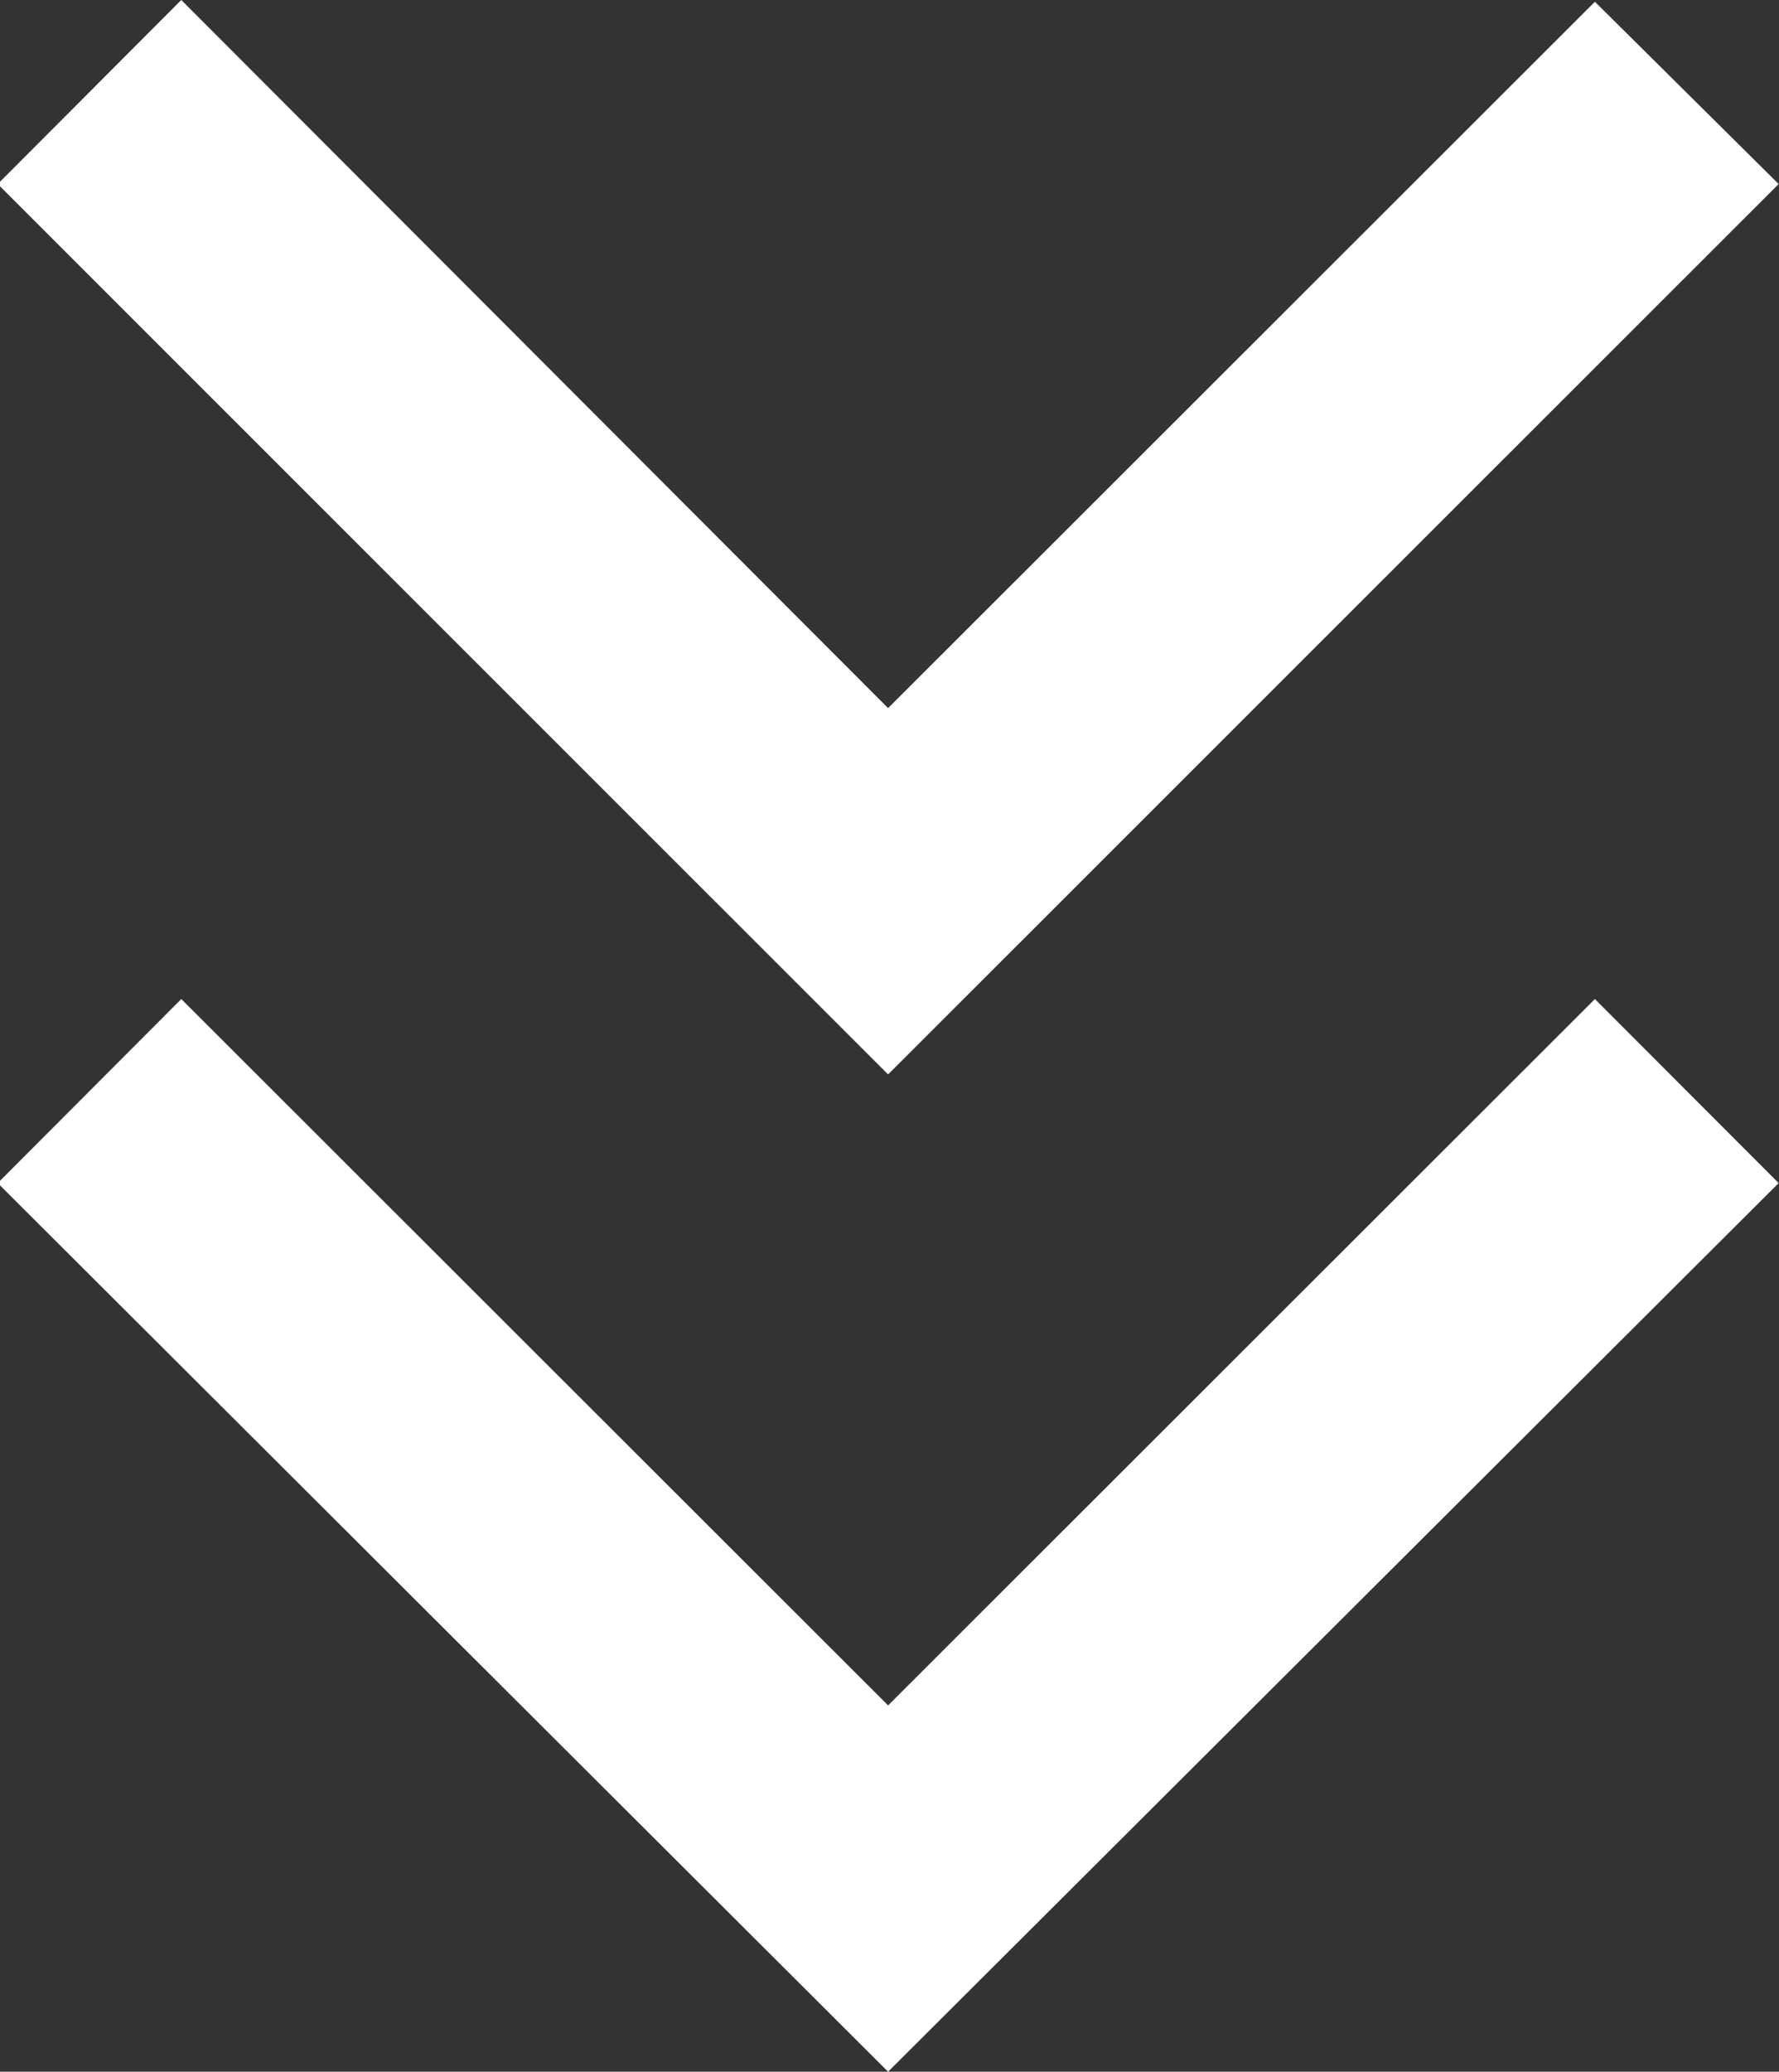
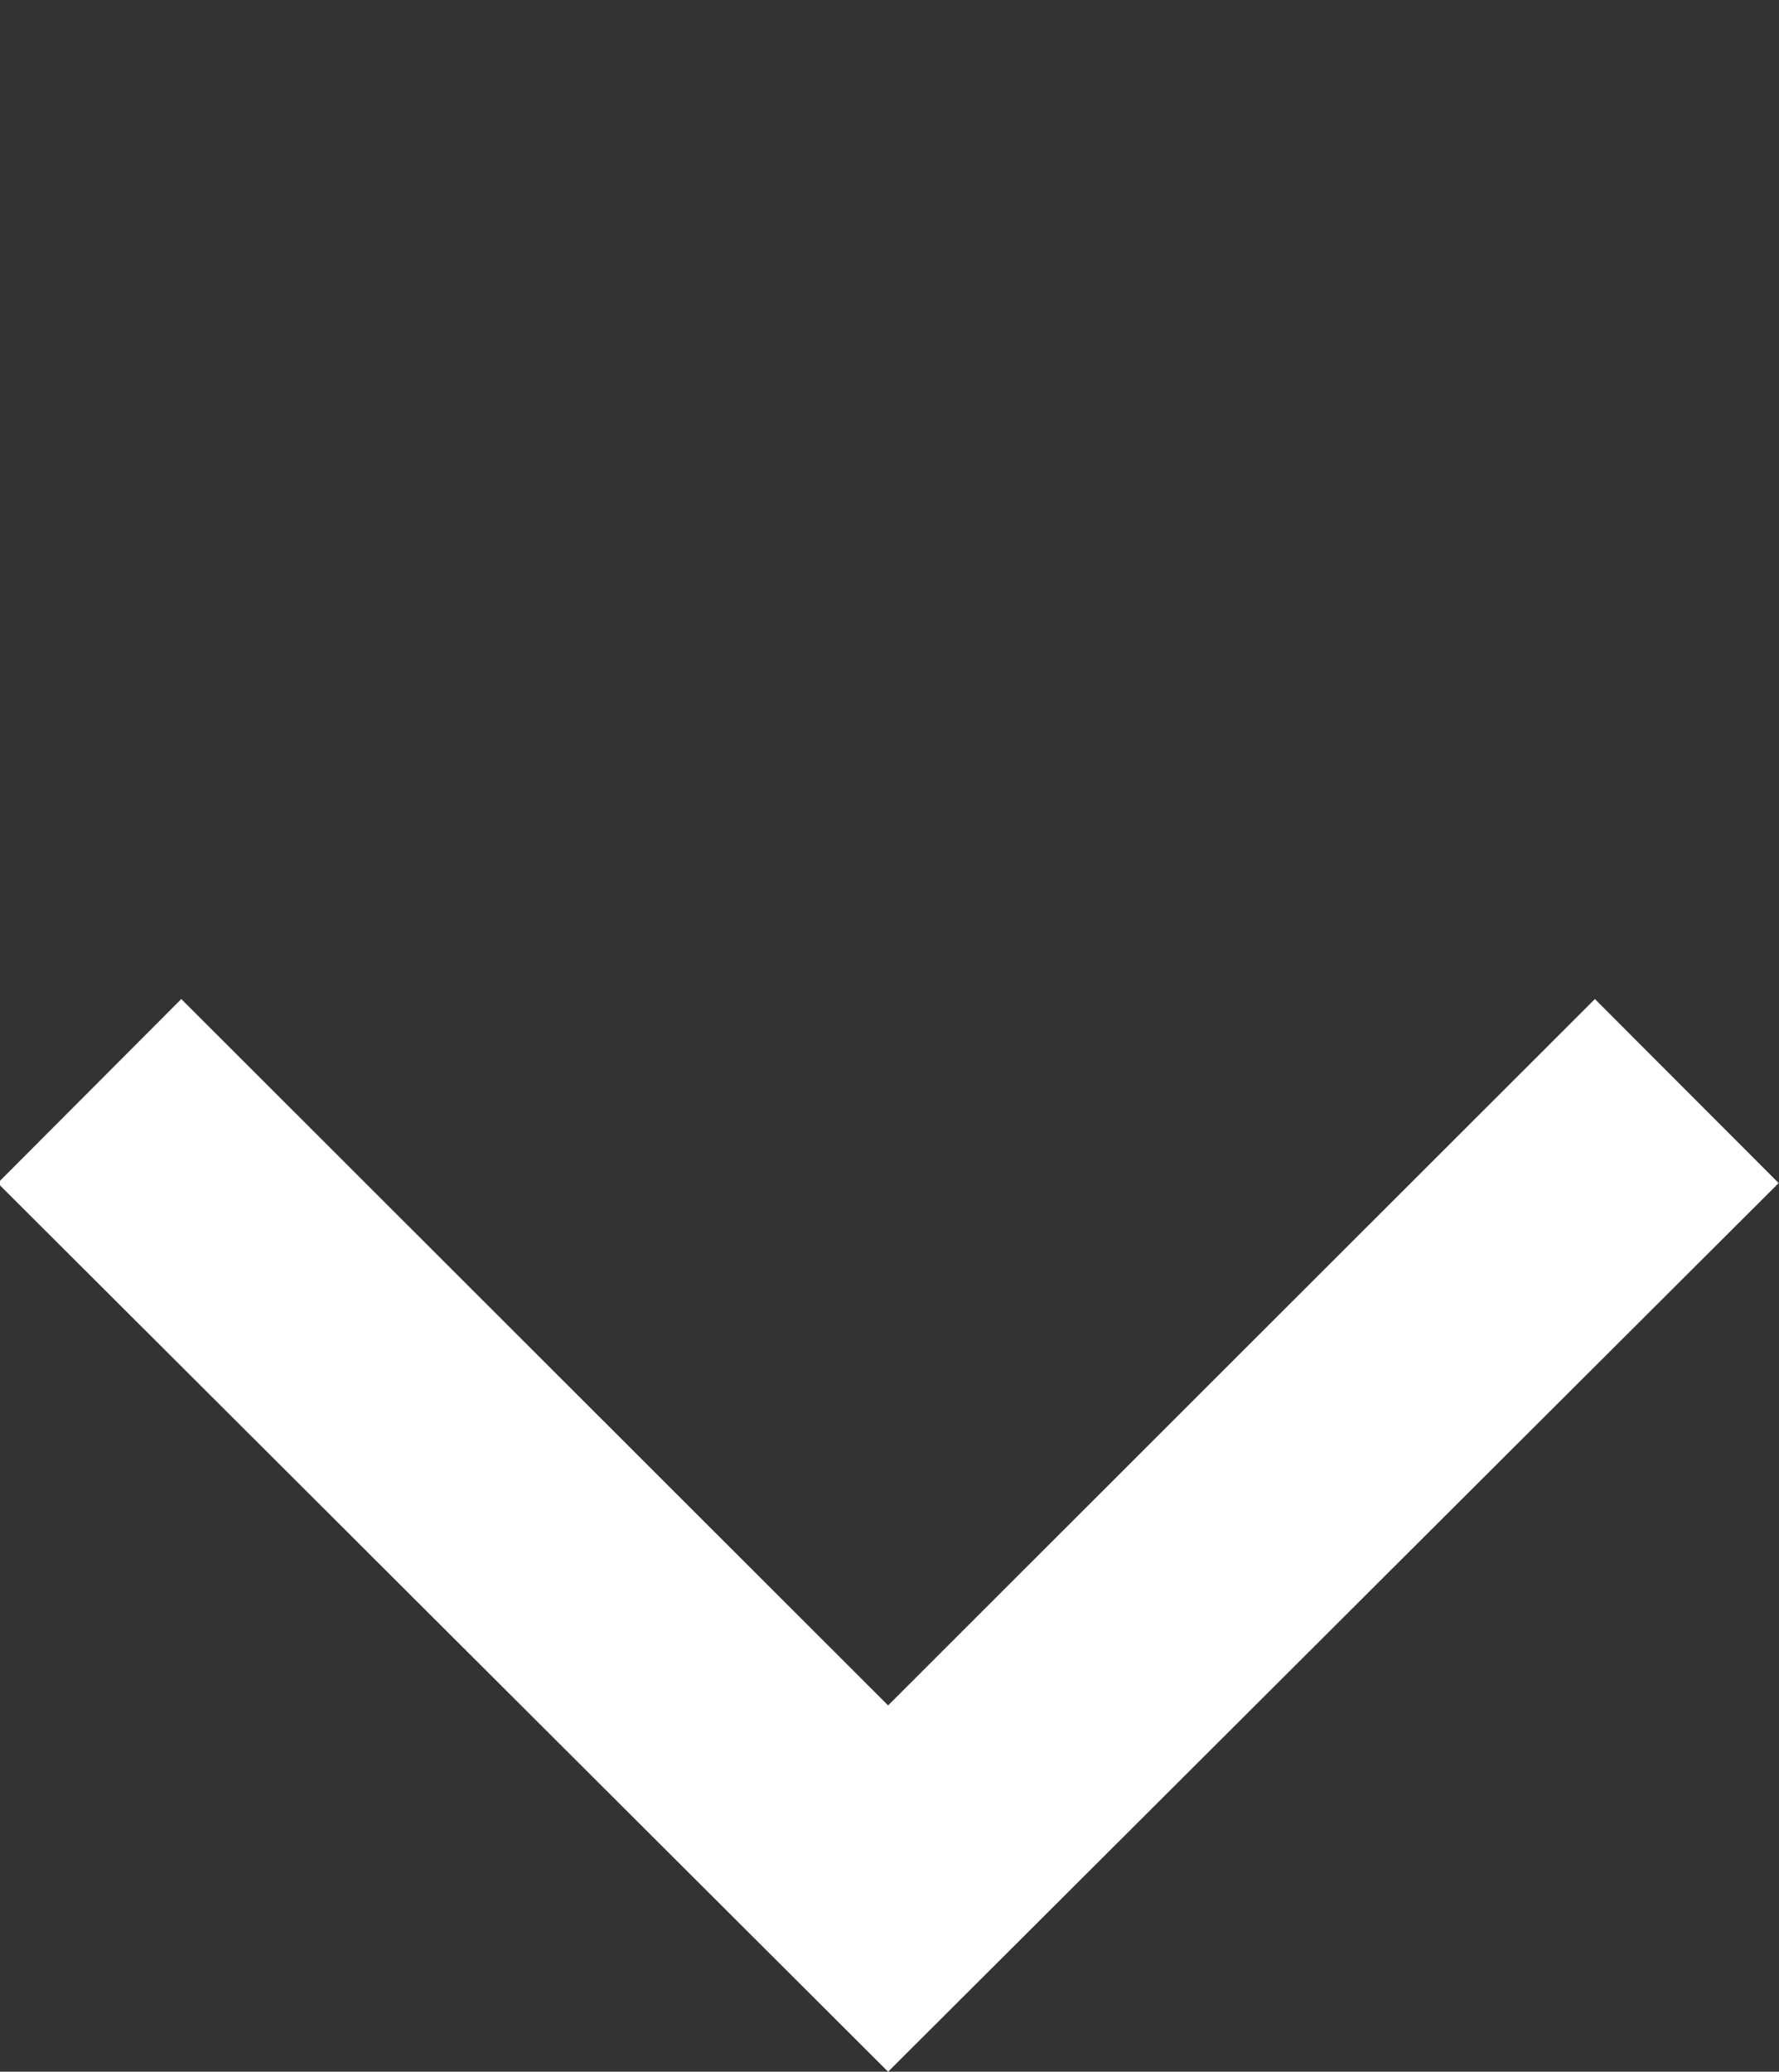
<svg xmlns="http://www.w3.org/2000/svg" width="10.156" height="11.82" viewBox="0 0 10.156 11.82">
  <rect x="0" y="0" width="10.156" height="11.82" fill="#333333" stroke="none" />
  <defs>
    <style>
      .cls-1 {
        fill: #fff;
        fill-rule: evenodd;
      }
    </style>
  </defs>
-   <path id="形状_628" data-name="形状 628" class="cls-1" d="M965.748,1770.09l-5.084,5.07-5.083-5.07,1.048-1.05,4.035,4.03,4.035-4.03Zm0-5.7-5.084,5.08-5.083-5.08,1.048-1.05,4.035,4.04,4.035-4.03Zm0,0" transform="translate(-955.594 -1763.34)" />
+   <path id="形状_628" data-name="形状 628" class="cls-1" d="M965.748,1770.09l-5.084,5.07-5.083-5.07,1.048-1.05,4.035,4.03,4.035-4.03ZZm0,0" transform="translate(-955.594 -1763.34)" />
</svg>